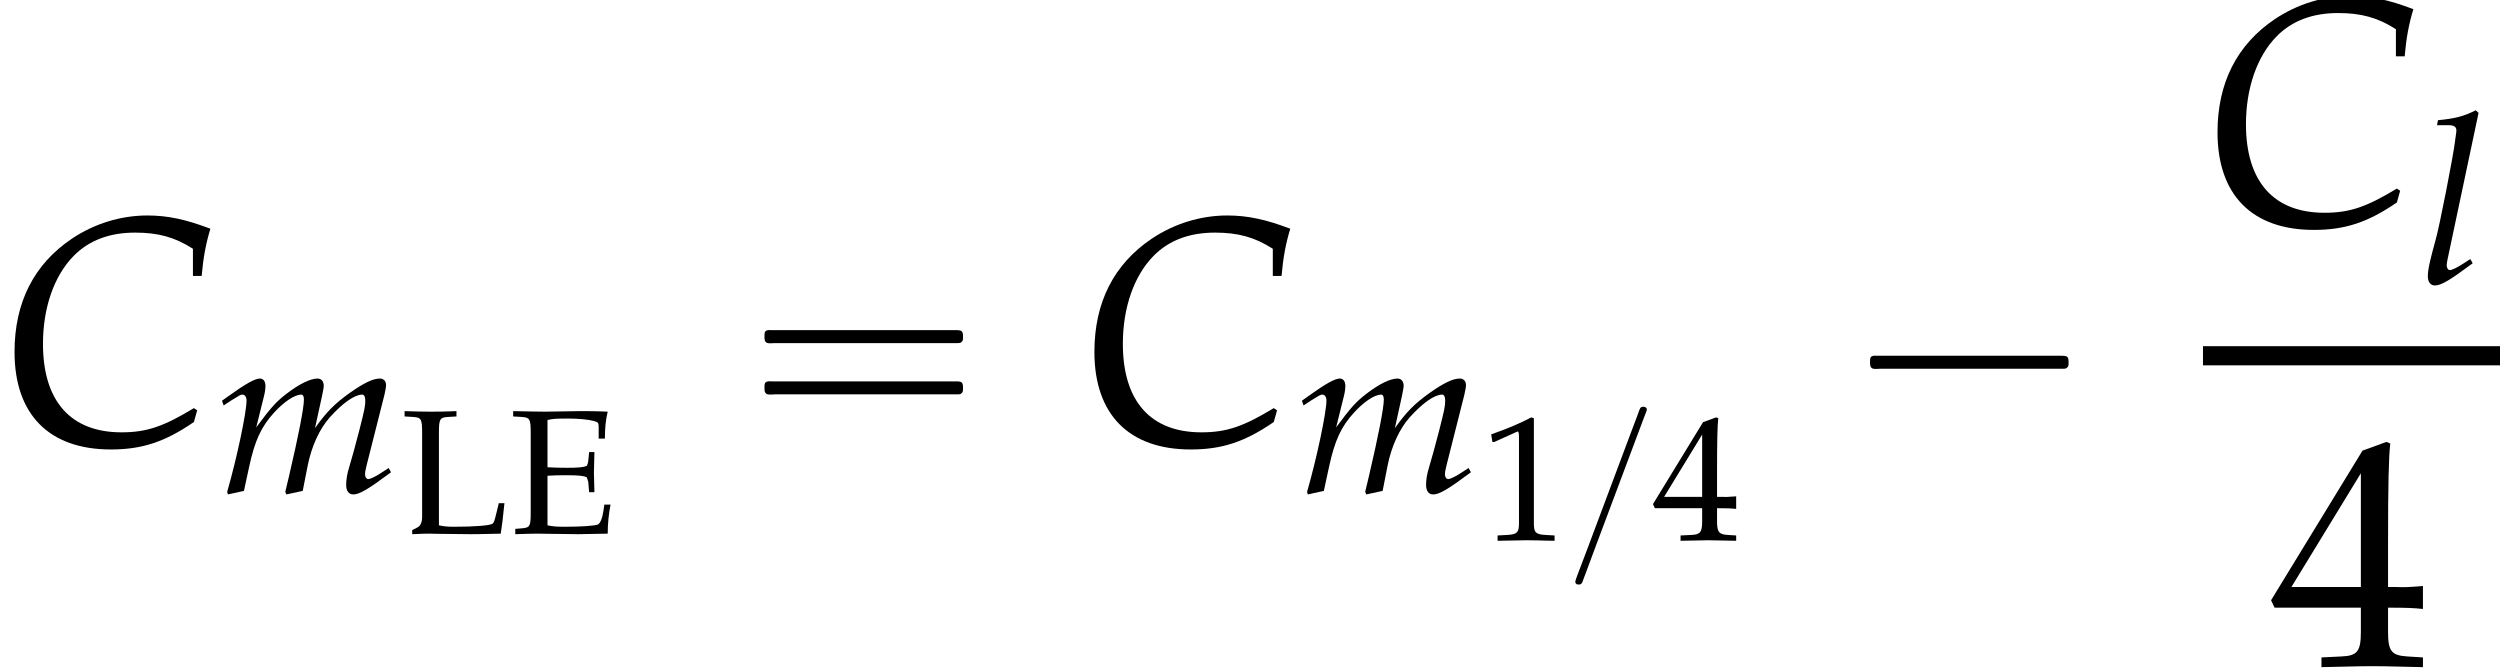
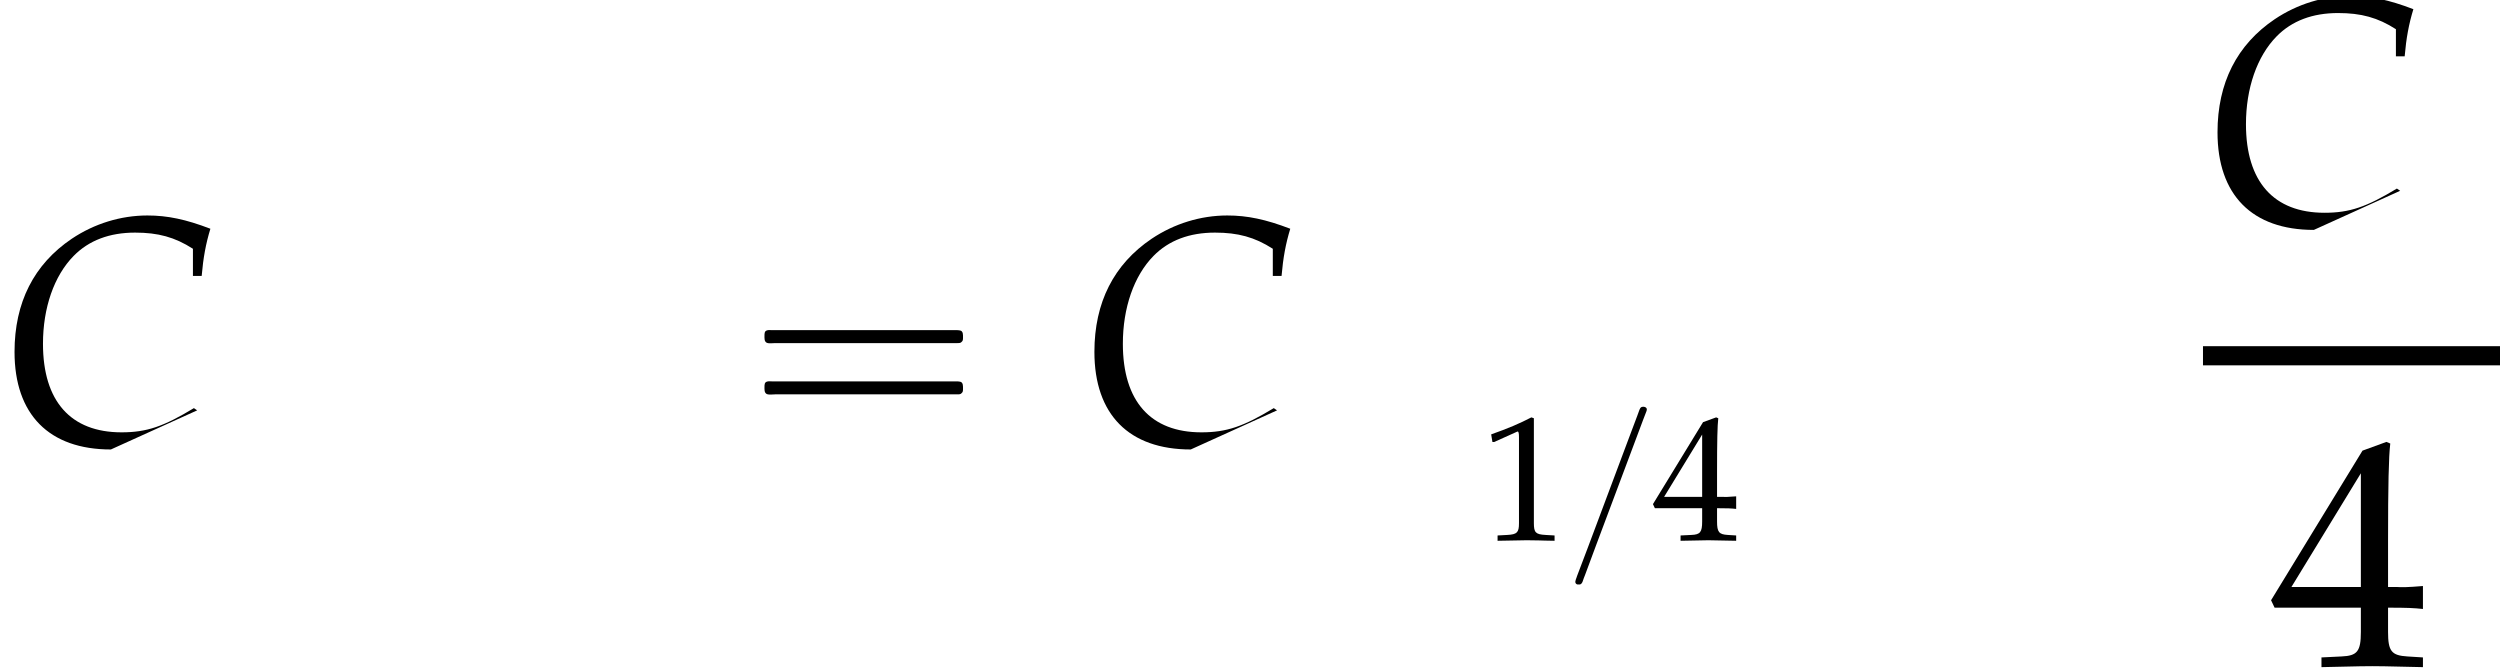
<svg xmlns="http://www.w3.org/2000/svg" xmlns:xlink="http://www.w3.org/1999/xlink" version="1.1" width="84.086pt" height="22.477pt" viewBox="190.485 69.909 84.086 22.477">
  <defs>
    <use id="g12-52" xlink:href="#g9-52" transform="scale(1.825)" />
-     <path id="g1-1" d="M.982-2.945C.949-2.935 .927-2.913 .916-2.88S.905-2.804 .905-2.771C.905-2.684 .895-2.575 .982-2.531C1.058-2.498 1.178-2.52 1.265-2.52H1.909H5.978H7.135H7.396C7.451-2.52 7.505-2.52 7.538-2.564C7.582-2.596 7.582-2.651 7.582-2.705C7.582-2.793 7.593-2.924 7.484-2.945C7.44-2.956 7.385-2.956 7.342-2.956H7.08H6.24H2.509H1.44H1.145C1.091-2.956 1.036-2.967 .982-2.945Z" />
    <path id="g1-16" d="M.982-3.807C.949-3.796 .927-3.775 .916-3.742S.905-3.665 .905-3.633C.905-3.545 .895-3.436 .982-3.393C1.058-3.36 1.178-3.382 1.265-3.382H1.909H5.978H7.124C7.211-3.382 7.309-3.382 7.396-3.382C7.451-3.382 7.505-3.382 7.538-3.425C7.582-3.458 7.582-3.513 7.582-3.567C7.582-3.655 7.593-3.785 7.484-3.807C7.44-3.818 7.385-3.818 7.342-3.818H7.08H6.24H2.509H1.44H1.145C1.091-3.818 1.036-3.829 .982-3.807ZM.982-2.084C.949-2.073 .927-2.051 .916-2.018S.905-1.942 .905-1.909C.905-1.822 .895-1.713 .982-1.669C1.058-1.636 1.178-1.658 1.265-1.658H1.909H5.978H7.135H7.396C7.451-1.658 7.505-1.658 7.538-1.702C7.582-1.735 7.582-1.789 7.582-1.844C7.582-1.931 7.593-2.062 7.484-2.084C7.44-2.095 7.385-2.095 7.342-2.095H7.08H6.24H2.509H1.44H1.145C1.091-2.095 1.036-2.105 .982-2.084Z" />
-     <path id="g4-67" d="M4.74-4.121H4.955C4.994-4.574 5.058-4.915 5.169-5.28C4.566-5.511 4.113-5.606 3.621-5.606C2.97-5.606 2.319-5.407 1.763-5.034C.834-4.407 .357-3.47 .357-2.255C.357-.715 1.207 .143 2.724 .143C3.486 .143 4.05-.04 4.764-.532L4.844-.818L4.764-.873C4.018-.421 3.605-.278 2.986-.278C1.739-.278 1.056-1.04 1.056-2.454C1.056-3.335 1.326-4.121 1.81-4.613C2.184-4.994 2.692-5.185 3.319-5.185C3.883-5.185 4.296-5.074 4.74-4.788V-4.121Z" />
-     <path id="g4-108" d="M1.993-5.733L1.898-5.82C1.485-5.614 1.199-5.542 .627-5.487L.596-5.32H.977C1.167-5.32 1.247-5.264 1.247-5.145C1.247-5.122 1.247-5.082 1.223-4.939L1.199-4.764C1.151-4.327 .667-1.858 .548-1.461L.437-1.048C.333-.651 .286-.413 .286-.246C.286-.048 .373 .071 .524 .071C.731 .071 1.016-.095 1.795-.675L1.715-.818L1.509-.683C1.278-.532 1.104-.445 1.024-.445C.969-.445 .921-.524 .921-.603C.921-.651 .929-.707 .953-.826L.969-.897L1.993-5.733Z" />
-     <path id="g4-109" d="M5.796-.818L5.59-.683C5.36-.532 5.185-.445 5.106-.445C5.05-.445 5.002-.516 5.002-.603C5.002-.683 5.018-.754 5.058-.921L5.654-3.279C5.685-3.414 5.709-3.541 5.709-3.605C5.709-3.74 5.63-3.827 5.503-3.827C5.272-3.827 4.971-3.684 4.486-3.343C3.986-2.986 3.708-2.708 3.319-2.16L3.557-3.248C3.589-3.406 3.613-3.526 3.613-3.581C3.613-3.732 3.533-3.827 3.406-3.827C3.168-3.827 2.803-3.653 2.366-3.319C2.017-3.049 1.858-2.882 1.342-2.184L1.604-3.24C1.636-3.367 1.652-3.486 1.652-3.581C1.652-3.732 1.58-3.827 1.469-3.827C1.302-3.827 1-3.66 .413-3.24L.191-3.081L.246-2.922L.5-3.089C.794-3.271 .818-3.287 .873-3.287C.961-3.287 1.016-3.208 1.016-3.089C1.016-2.684 .691-1.151 .365-.016L.389 .071L.929-.048L1.104-.858C1.294-1.739 1.509-2.207 1.945-2.684C2.279-3.049 2.636-3.287 2.859-3.287C2.914-3.287 2.946-3.224 2.946-3.121C2.946-2.843 2.771-1.937 2.446-.548L2.319-.016L2.358 .071L2.906-.048L3.073-.897C3.2-1.54 3.47-2.136 3.819-2.525C4.256-3.009 4.653-3.287 4.907-3.287C4.971-3.287 5.01-3.216 5.01-3.089C5.01-2.898 4.987-2.787 4.812-2.096C4.685-1.596 4.55-1.12 4.47-.85C4.399-.627 4.367-.421 4.367-.246C4.367-.048 4.455 .071 4.605 .071C4.812 .071 5.098-.095 5.876-.675L5.796-.818Z" />
+     <path id="g4-67" d="M4.74-4.121H4.955C4.994-4.574 5.058-4.915 5.169-5.28C4.566-5.511 4.113-5.606 3.621-5.606C2.97-5.606 2.319-5.407 1.763-5.034C.834-4.407 .357-3.47 .357-2.255C.357-.715 1.207 .143 2.724 .143L4.844-.818L4.764-.873C4.018-.421 3.605-.278 2.986-.278C1.739-.278 1.056-1.04 1.056-2.454C1.056-3.335 1.326-4.121 1.81-4.613C2.184-4.994 2.692-5.185 3.319-5.185C3.883-5.185 4.296-5.074 4.74-4.788V-4.121Z" />
    <use id="g7-67" xlink:href="#g4-67" transform="scale(1.369)" />
    <path id="g0-123" d="M2.433-4.483C2.391-4.471 2.373-4.429 2.355-4.388C2.331-4.322 2.307-4.256 2.283-4.19L1.955-3.318C1.512-2.134 1.064-.944 .622 .239L.257 1.201L.239 1.255C.215 1.327 .155 1.435 .251 1.482C.263 1.488 .281 1.488 .293 1.488C.311 1.488 .335 1.488 .353 1.488C.4 1.476 .424 1.435 .442 1.393C.466 1.315 .496 1.243 .526 1.166L.897 .167L2.224-3.371L2.475-4.041L2.558-4.256C2.57-4.298 2.594-4.334 2.6-4.376C2.624-4.471 2.511-4.507 2.433-4.483Z" />
    <path id="g9-49" d="M.399-3.305H.459L1.227-3.651C1.233-3.657 1.239-3.657 1.245-3.657C1.28-3.657 1.292-3.603 1.292-3.46V-.572C1.292-.262 1.227-.197 .905-.179L.572-.161V.018C1.489 0 1.489 0 1.554 0C1.632 0 1.763 0 1.965 .006C2.037 .012 2.245 .012 2.489 .018V-.161L2.18-.179C1.852-.197 1.793-.262 1.793-.572V-4.103L1.709-4.133C1.322-3.93 .899-3.752 .357-3.561L.399-3.305Z" />
    <path id="g9-52" d="M1.667-1.078V-.631C1.667-.274 1.602-.191 1.31-.179L.941-.161V.018C1.733 0 1.733 0 1.876 0S2.019 0 2.811 .018V-.161L2.525-.179C2.233-.197 2.168-.274 2.168-.631V-1.078C2.519-1.078 2.644-1.072 2.811-1.054V-1.477C2.531-1.453 2.418-1.453 2.329-1.459H2.311H2.168V-2.287C2.168-3.347 2.18-3.859 2.209-4.103L2.138-4.133L1.697-3.972L.012-1.215L.077-1.078H1.667ZM1.667-1.459H.387L1.667-3.555V-1.459Z" />
-     <path id="g9-69" d="M.131-3.942L.417-3.925C.691-3.907 .721-3.859 .721-3.389V-.715C.721-.244 .697-.202 .417-.179L.202-.161V.018C.596 .006 .768 0 .935 0C.965 0 1.131 0 1.358 .006C2.186 .018 2.186 .018 2.317 .018C2.501 .018 2.501 .018 3.311 0C3.311-.345 3.347-.667 3.406-.977H3.198C3.186-.881 3.174-.798 3.168-.774C3.132-.518 3.055-.333 2.972-.304C2.847-.262 2.412-.232 1.876-.232C1.566-.232 1.459-.244 1.286-.28V-1.947C1.453-1.959 1.632-1.965 1.9-1.965C2.34-1.965 2.501-1.947 2.608-1.894L2.656-1.745L2.686-1.394H2.864C2.847-1.947 2.847-1.947 2.847-2.055C2.847-2.15 2.847-2.15 2.864-2.745H2.686L2.656-2.436C2.65-2.382 2.632-2.329 2.608-2.281C2.501-2.233 2.334-2.215 1.941-2.215C1.691-2.215 1.489-2.221 1.286-2.233V-3.823C1.471-3.865 1.572-3.871 1.983-3.871C2.323-3.871 2.656-3.841 2.847-3.788C2.99-3.752 3.007-3.722 3.007-3.585V-3.198H3.216C3.216-3.555 3.246-3.841 3.311-4.103C3.019-4.115 2.835-4.121 2.573-4.121C2.424-4.121 2.227-4.121 1.983-4.115C1.608-4.109 1.352-4.103 1.191-4.103C.989-4.103 .721-4.109 .131-4.121V-3.942Z" />
-     <path id="g9-76" d="M1.286-3.389C1.286-3.859 1.316-3.907 1.59-3.925L1.876-3.942V-4.121C1.441-4.103 1.31-4.103 1-4.103C.703-4.103 .56-4.109 .131-4.121V-3.942L.417-3.925C.691-3.907 .721-3.859 .721-3.389V-.566C.721-.393 .667-.262 .572-.214L.387-.119V.018C.78 0 .822 0 .977 0C1.03 0 1.126 0 1.257 .006C1.548 .012 2.197 .018 2.364 .018C2.555 .018 2.555 .018 3.365 0C3.406-.256 3.43-.447 3.49-1.024H3.299L3.228-.727C3.222-.709 3.216-.667 3.21-.661C3.174-.488 3.132-.369 3.097-.339C3.019-.274 2.501-.232 1.793-.232C1.578-.232 1.441-.244 1.286-.28V-3.389Z" />
  </defs>
  <g id="page1">
    <use x="190.485" y="84.831" xlink:href="#g7-67" />
    <use x="197.761" y="86.468" xlink:href="#g4-109" />
    <use x="203.962" y="87.858" xlink:href="#g9-76" />
    <use x="207.614" y="87.858" xlink:href="#g9-69" />
    <use x="215.293" y="84.831" xlink:href="#g1-16" />
    <use x="226.806" y="84.831" xlink:href="#g7-67" />
    <use x="234.083" y="86.468" xlink:href="#g4-109" />
    <use x="240.283" y="88.08" xlink:href="#g9-49" />
    <use x="243.272" y="88.08" xlink:href="#g0-123" />
    <use x="246.069" y="88.08" xlink:href="#g9-52" />
    <use x="252.478" y="84.831" xlink:href="#g1-1" />
    <use x="264.581" y="77.446" xlink:href="#g7-67" />
    <use x="271.857" y="79.439" xlink:href="#g4-108" />
    <rect x="264.581" y="81.553" height=".644" width="9.99" />
    <use x="266.849" y="92.315" xlink:href="#g12-52" />
  </g>
</svg>